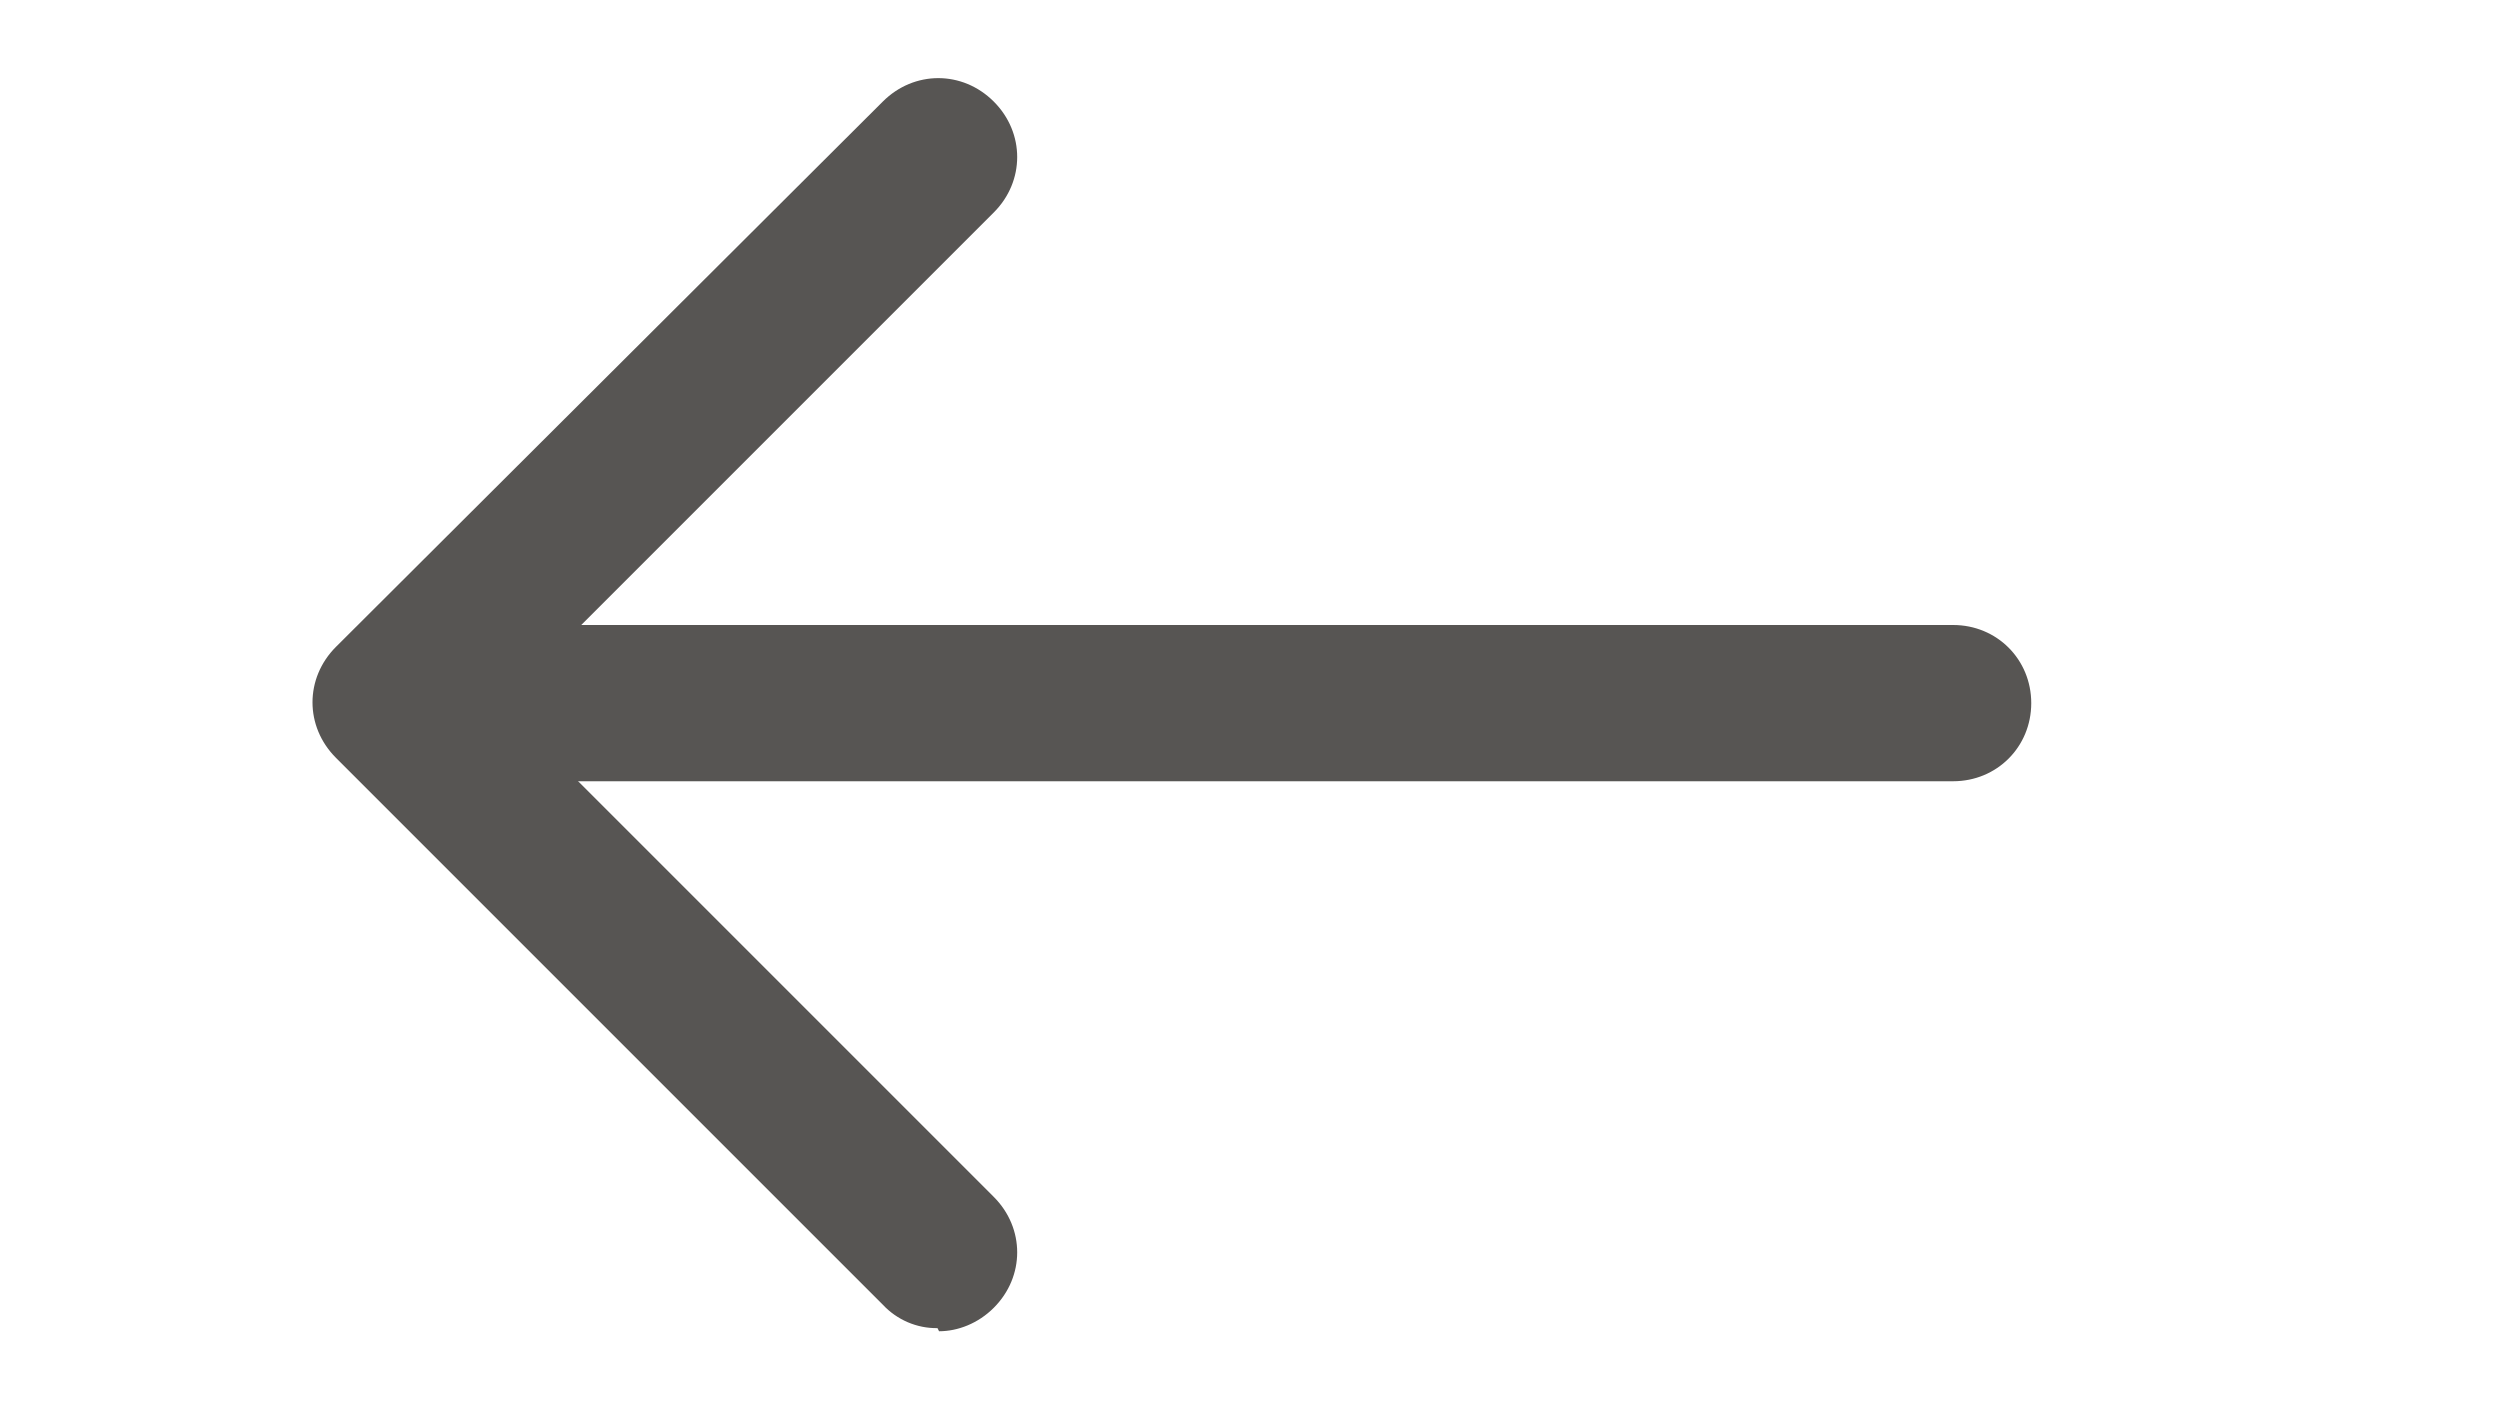
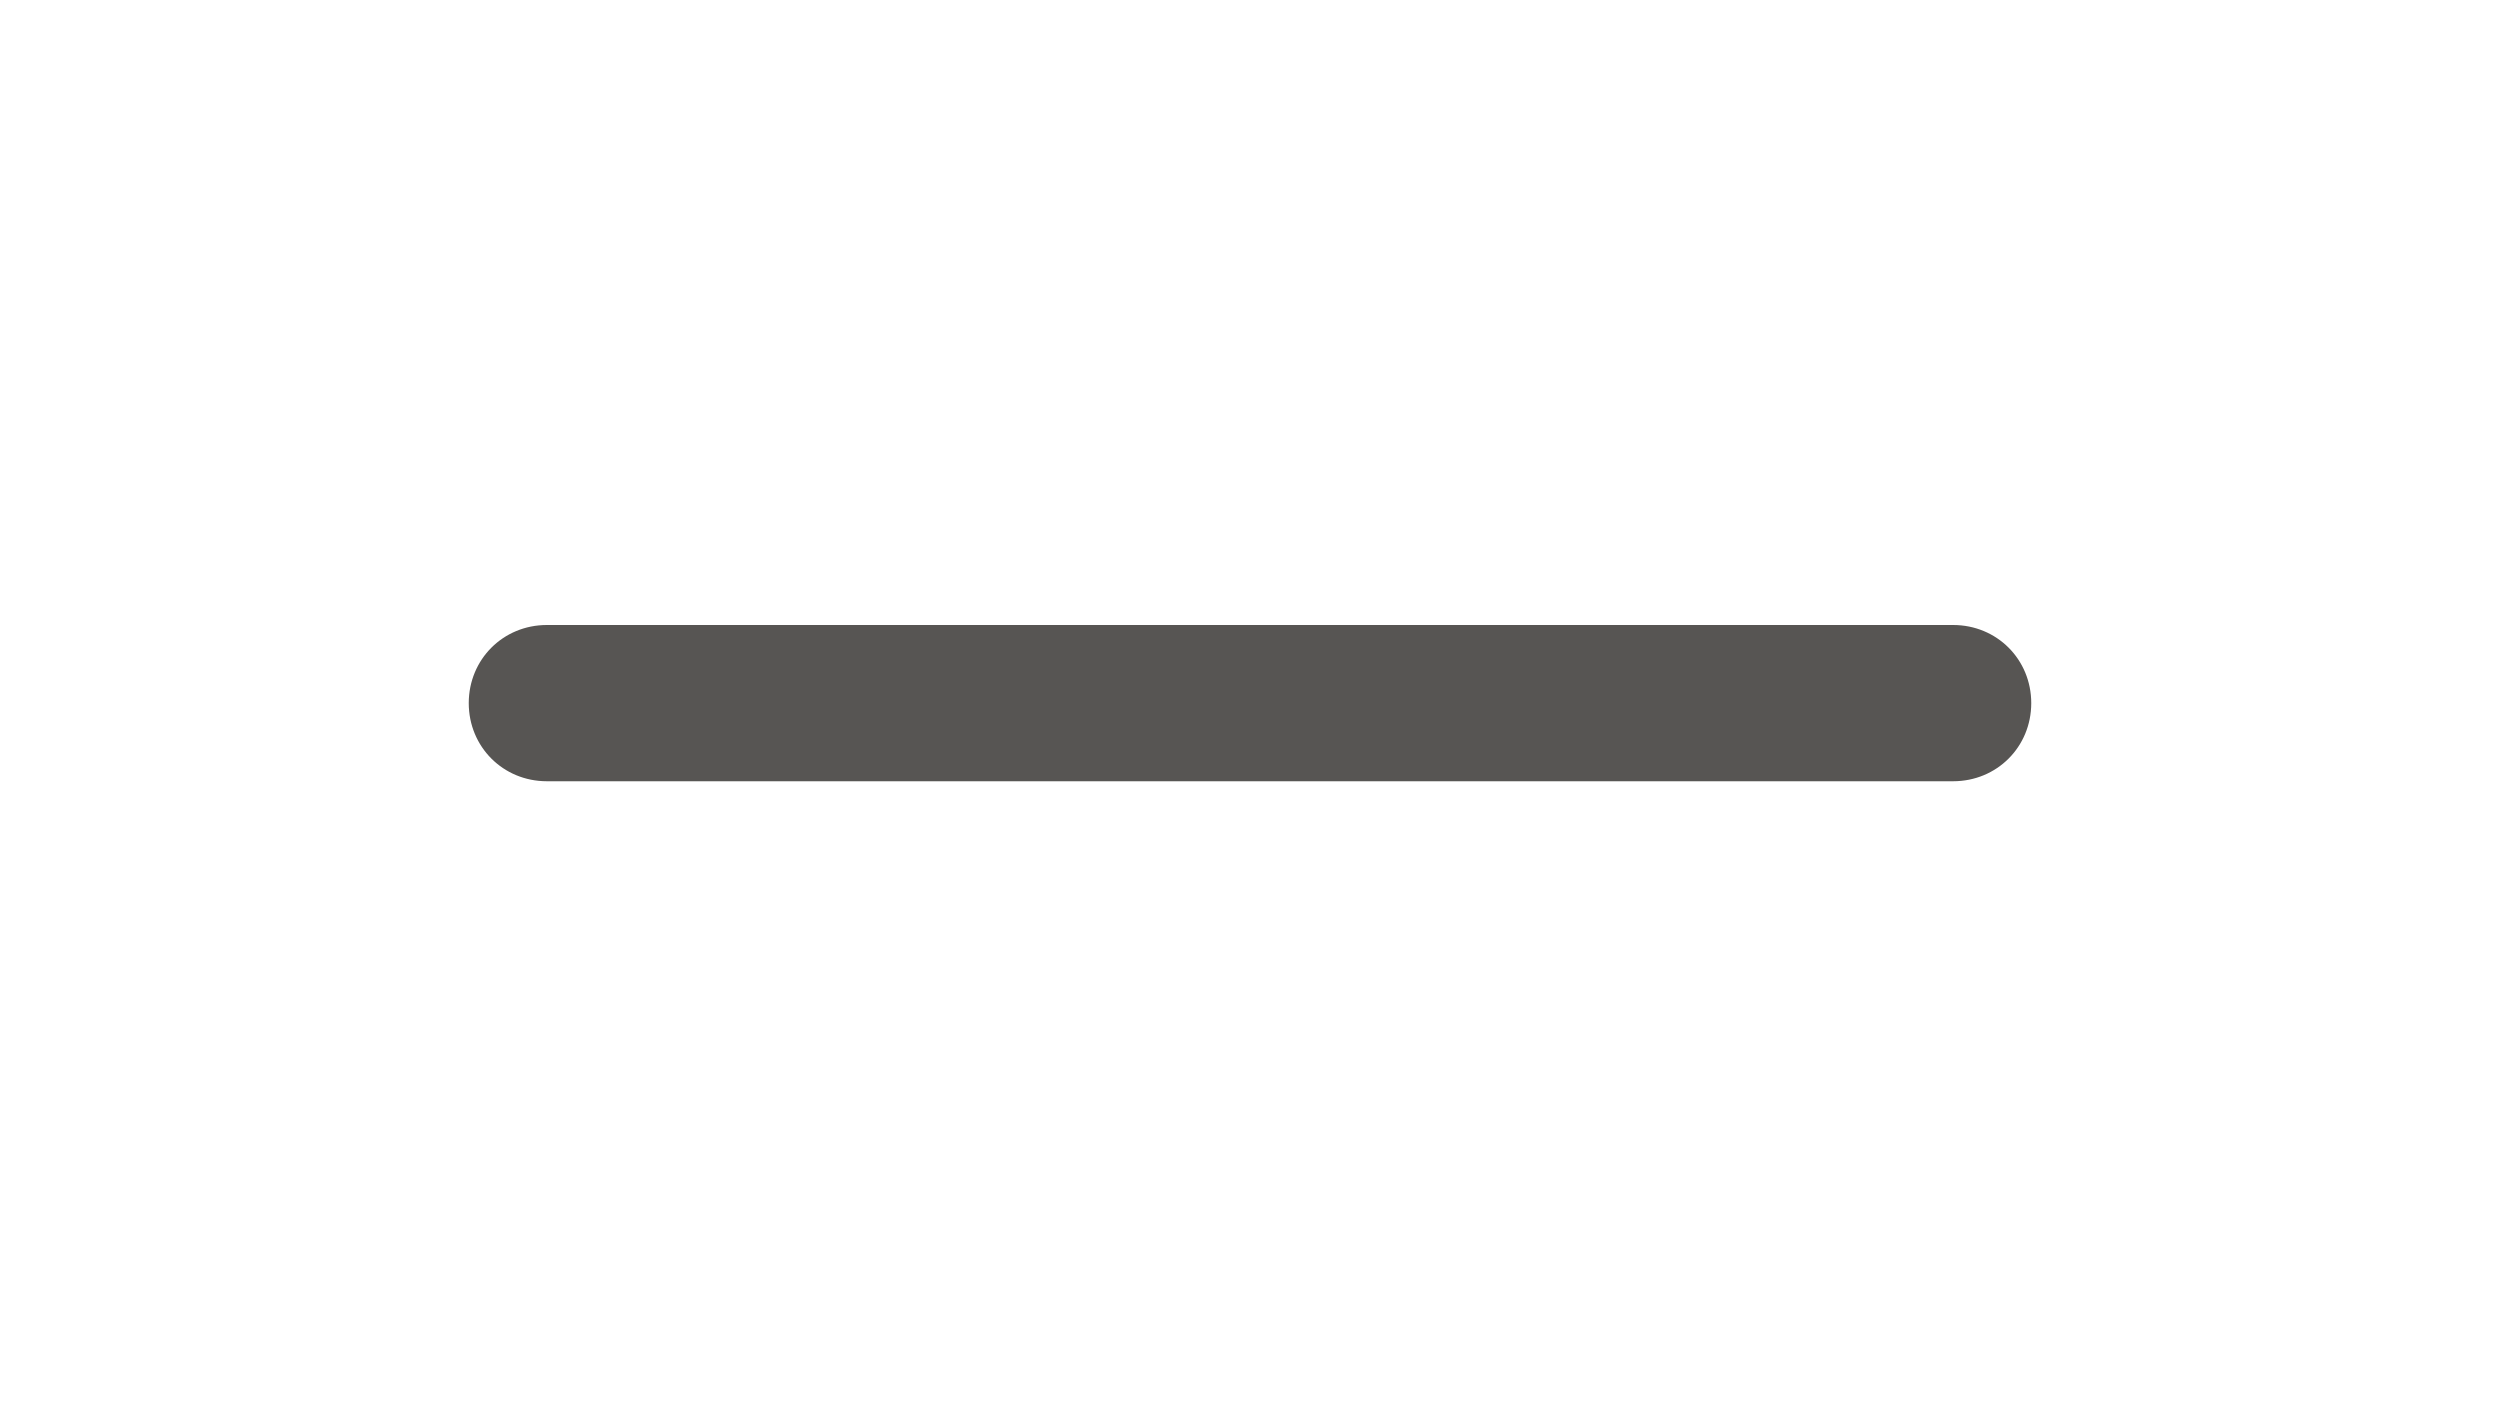
<svg xmlns="http://www.w3.org/2000/svg" width="32" height="18" viewBox="0 0 32 18" fill="none">
  <path d="M25 10H7C6.44 10 6 9.56 6 9C6 8.44 6.44 8 7 8H25C25.56 8 26 8.44 26 9C26 9.56 25.56 10 25 10Z" fill="#575553" />
-   <path d="M12 17C11.869 17.002 11.739 16.976 11.618 16.924C11.498 16.872 11.389 16.796 11.3 16.7L4.3 9.7C3.9 9.3 3.9 8.68 4.3 8.28L11.3 1.3C11.7 0.9 12.32 0.9 12.72 1.3C13.12 1.7 13.12 2.32 12.72 2.72L6.42 9.02L12.72 15.32C13.12 15.72 13.12 16.34 12.72 16.74C12.52 16.94 12.26 17.04 12.02 17.04L12 17Z" fill="#575553" />
</svg>